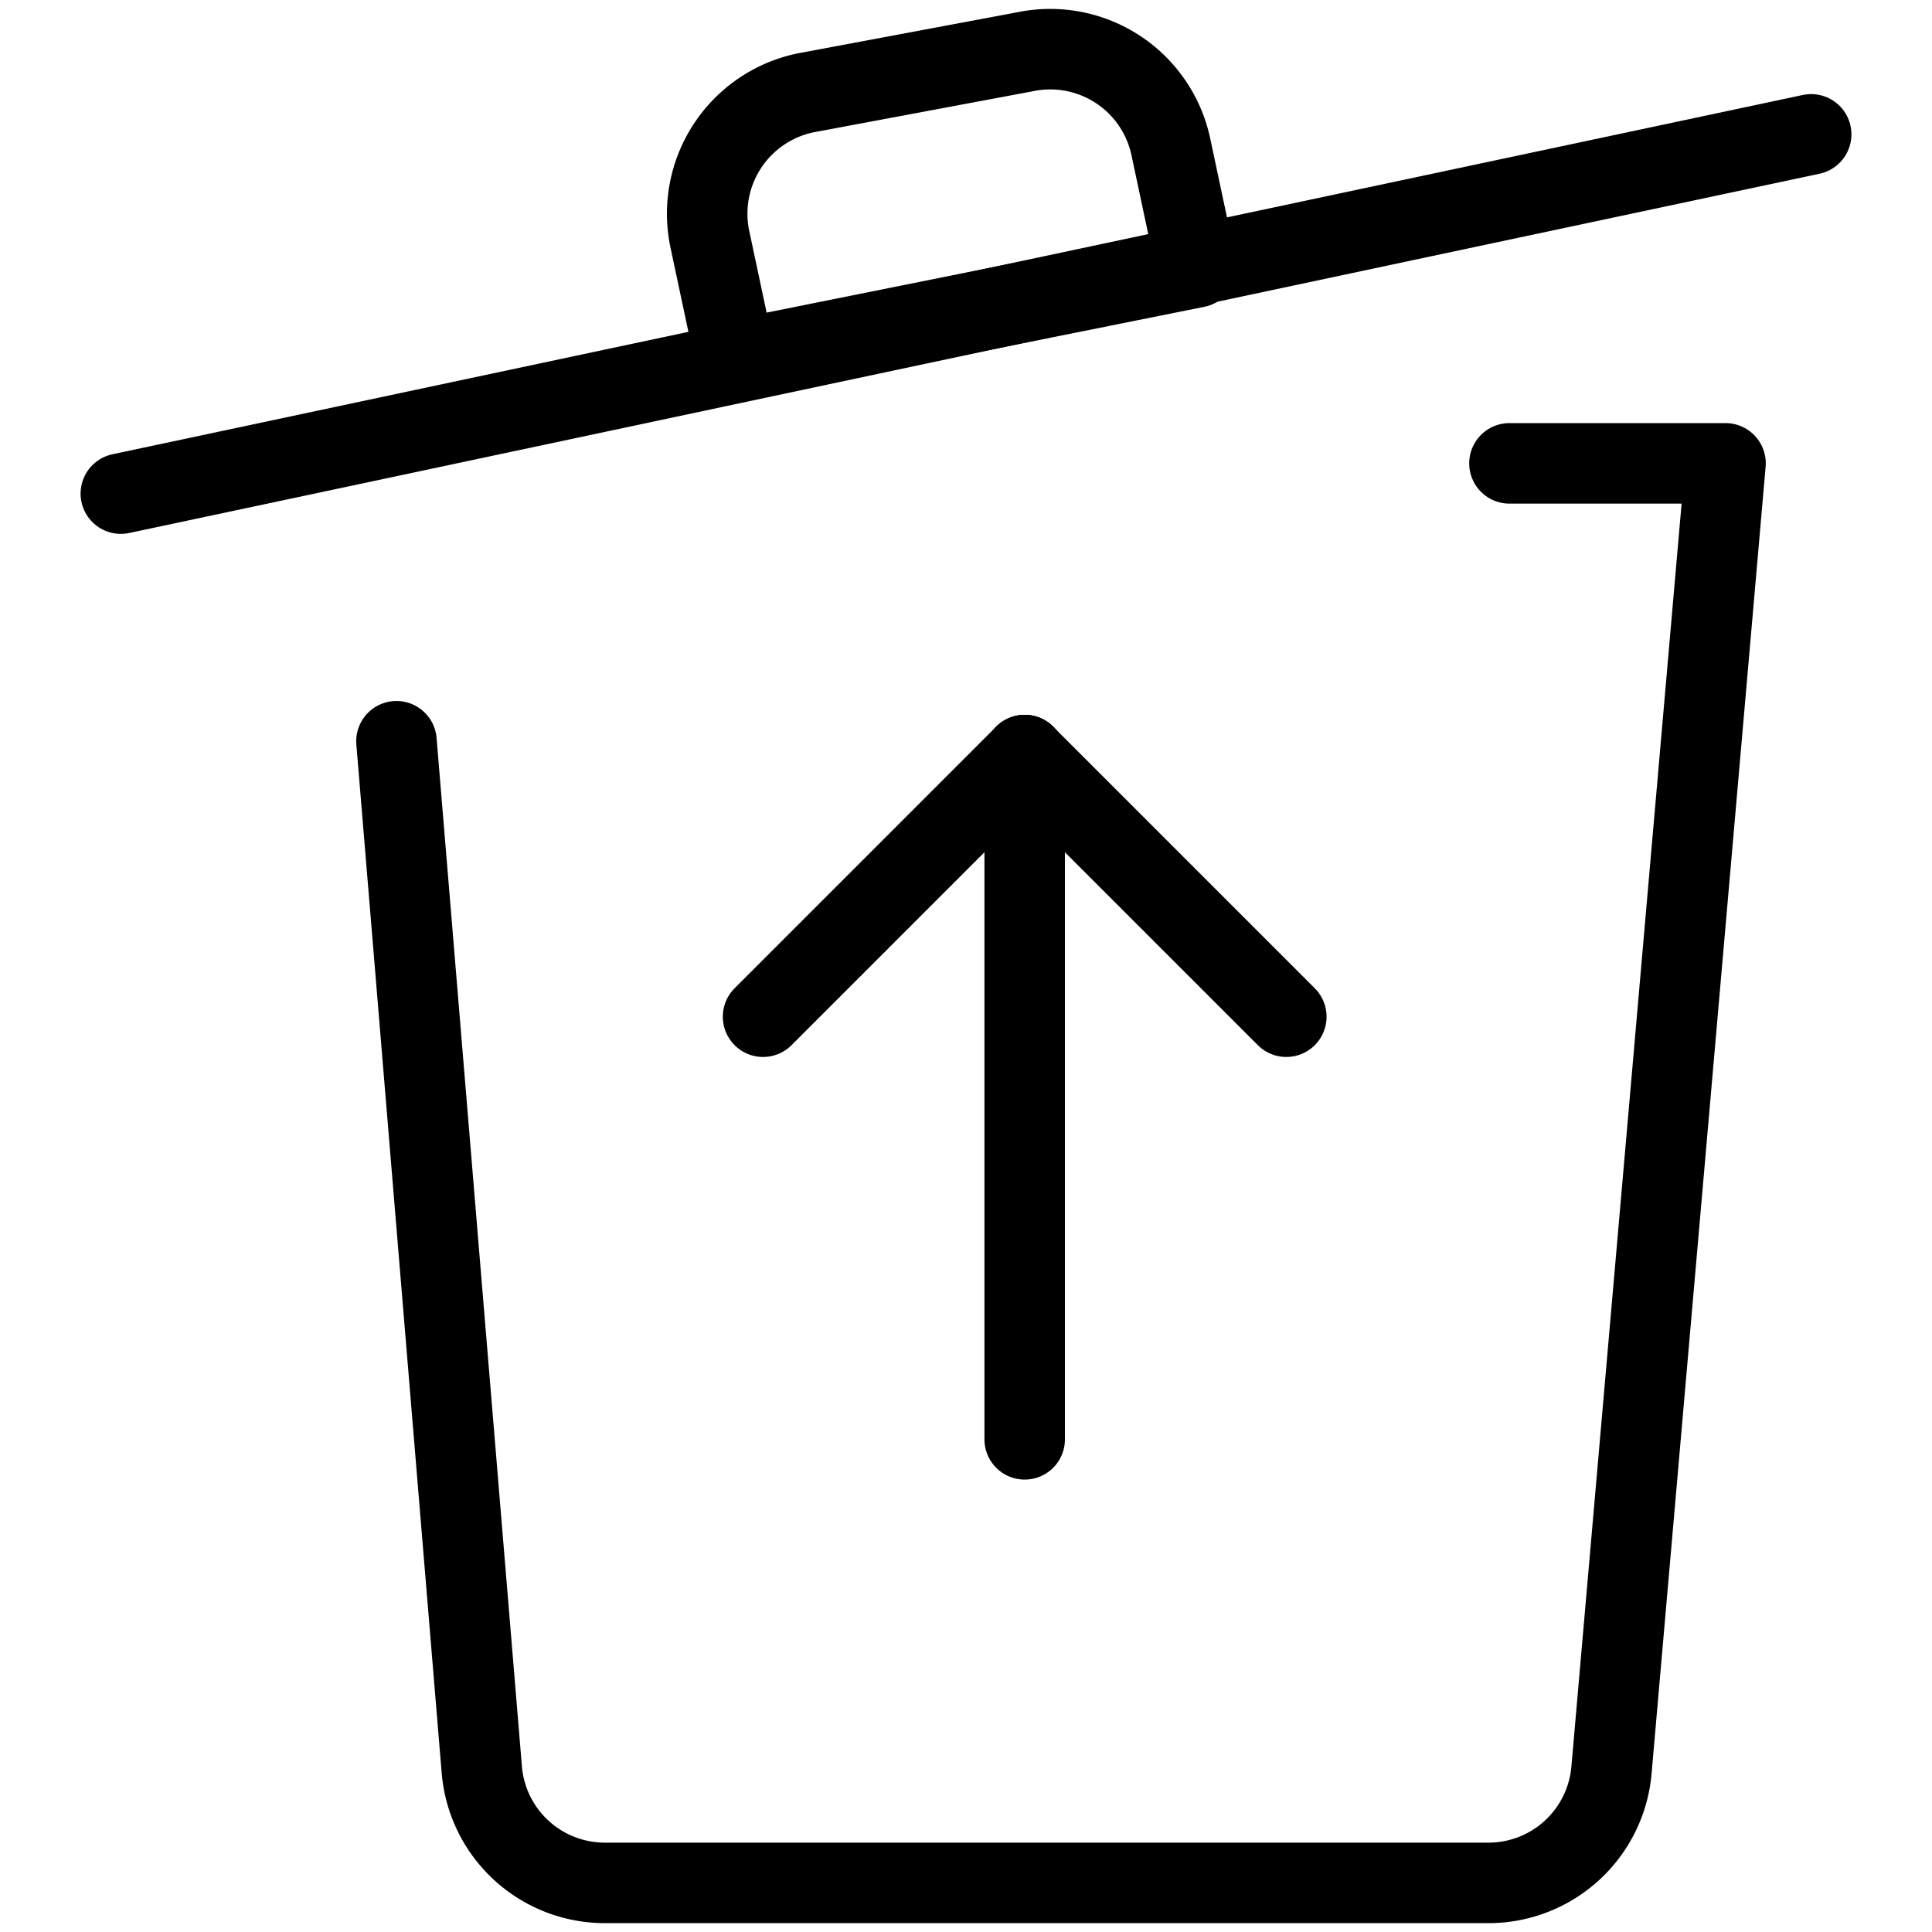
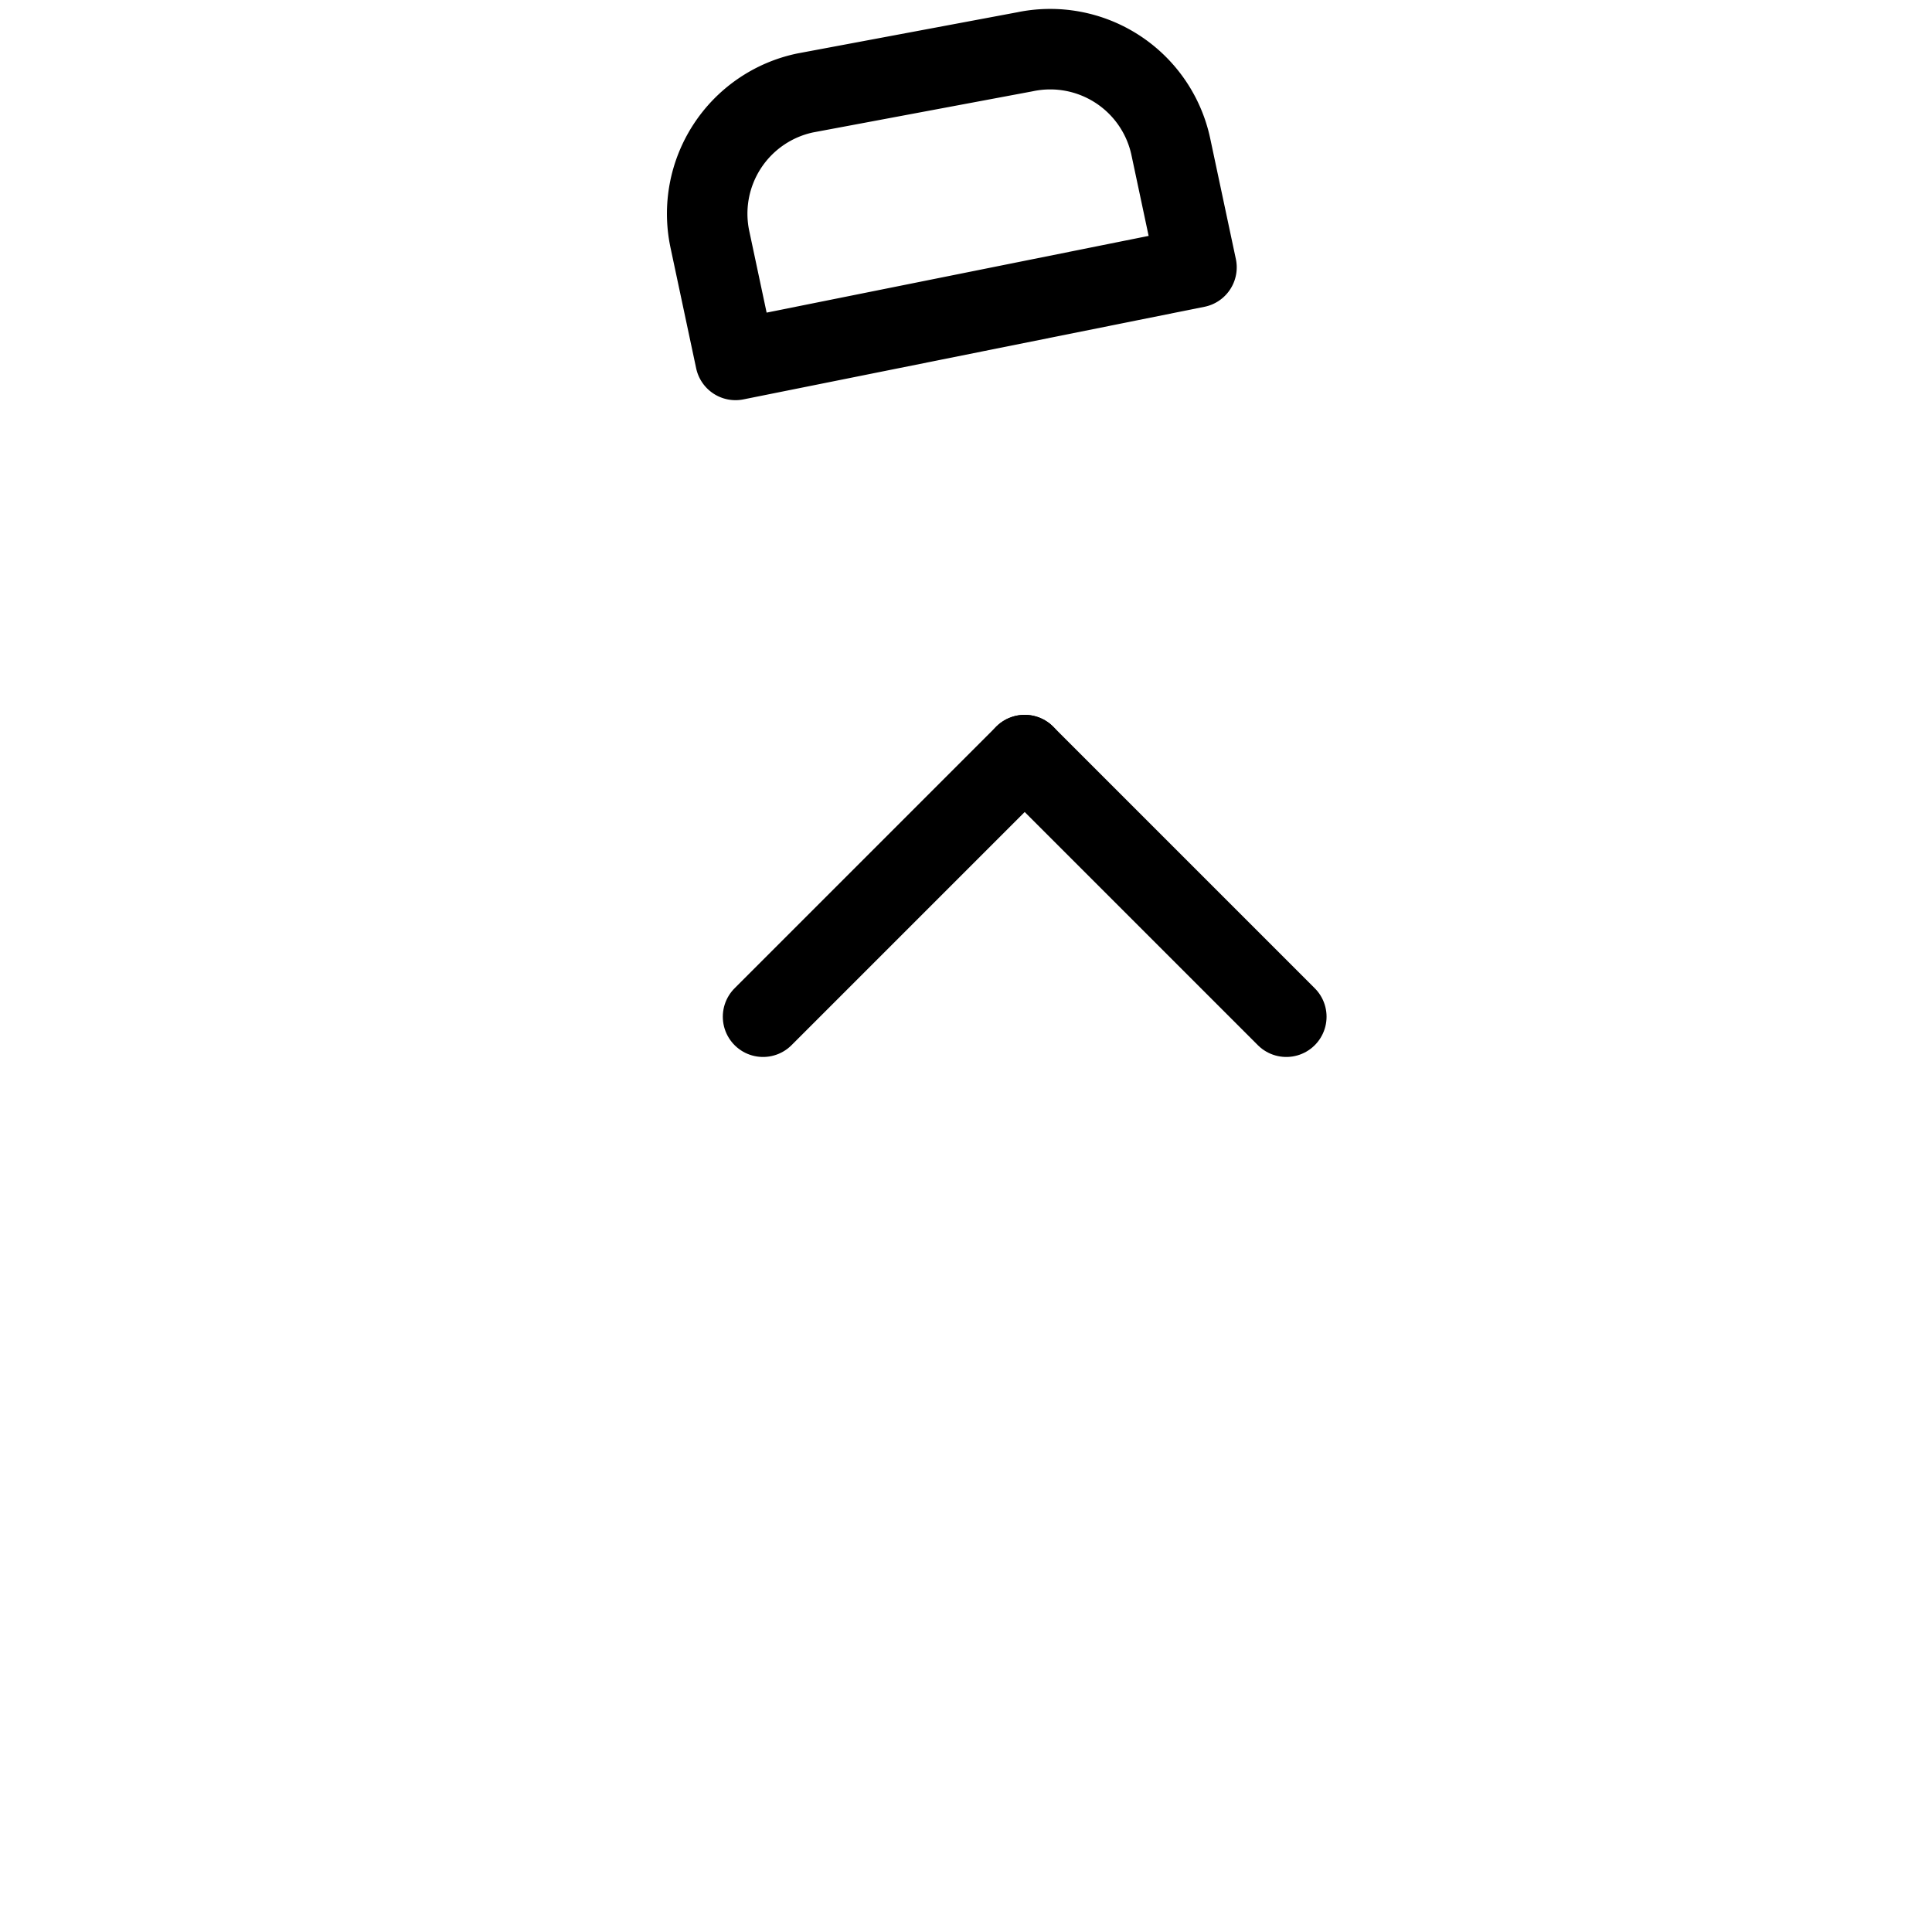
<svg xmlns="http://www.w3.org/2000/svg" viewBox="0 0 24 24">
  <g transform="matrix(1,0,0,1,0,0)">
    <defs>
      <style>.a{fill:none;stroke:#000000;stroke-linecap:round;stroke-linejoin:round;}</style>
    </defs>
    <title>delete-trash-restore-3</title>
-     <line class="a" x1="1.501" y1="6.132" x2="22.499" y2="1.669" />
    <path class="a" d="M10,1.155A1.533,1.533,0,0,0,8.818,2.971v0l.319,1.5,5.726-1.15-.319-1.5A1.532,1.532,0,0,0,12.729.644Z" />
-     <path class="a" d="M18.751,5.756h2.684L20.019,21.983a1.534,1.534,0,0,1-1.533,1.407H7.512a1.534,1.534,0,0,1-1.527-1.407L4.925,9.208" />
-     <line class="a" x1="12.729" y1="17.88" x2="12.729" y2="9.38" />
    <line class="a" x1="12.729" y1="9.38" x2="15.979" y2="12.63" />
    <line class="a" x1="12.729" y1="9.38" x2="9.479" y2="12.63" />
  </g>
</svg>